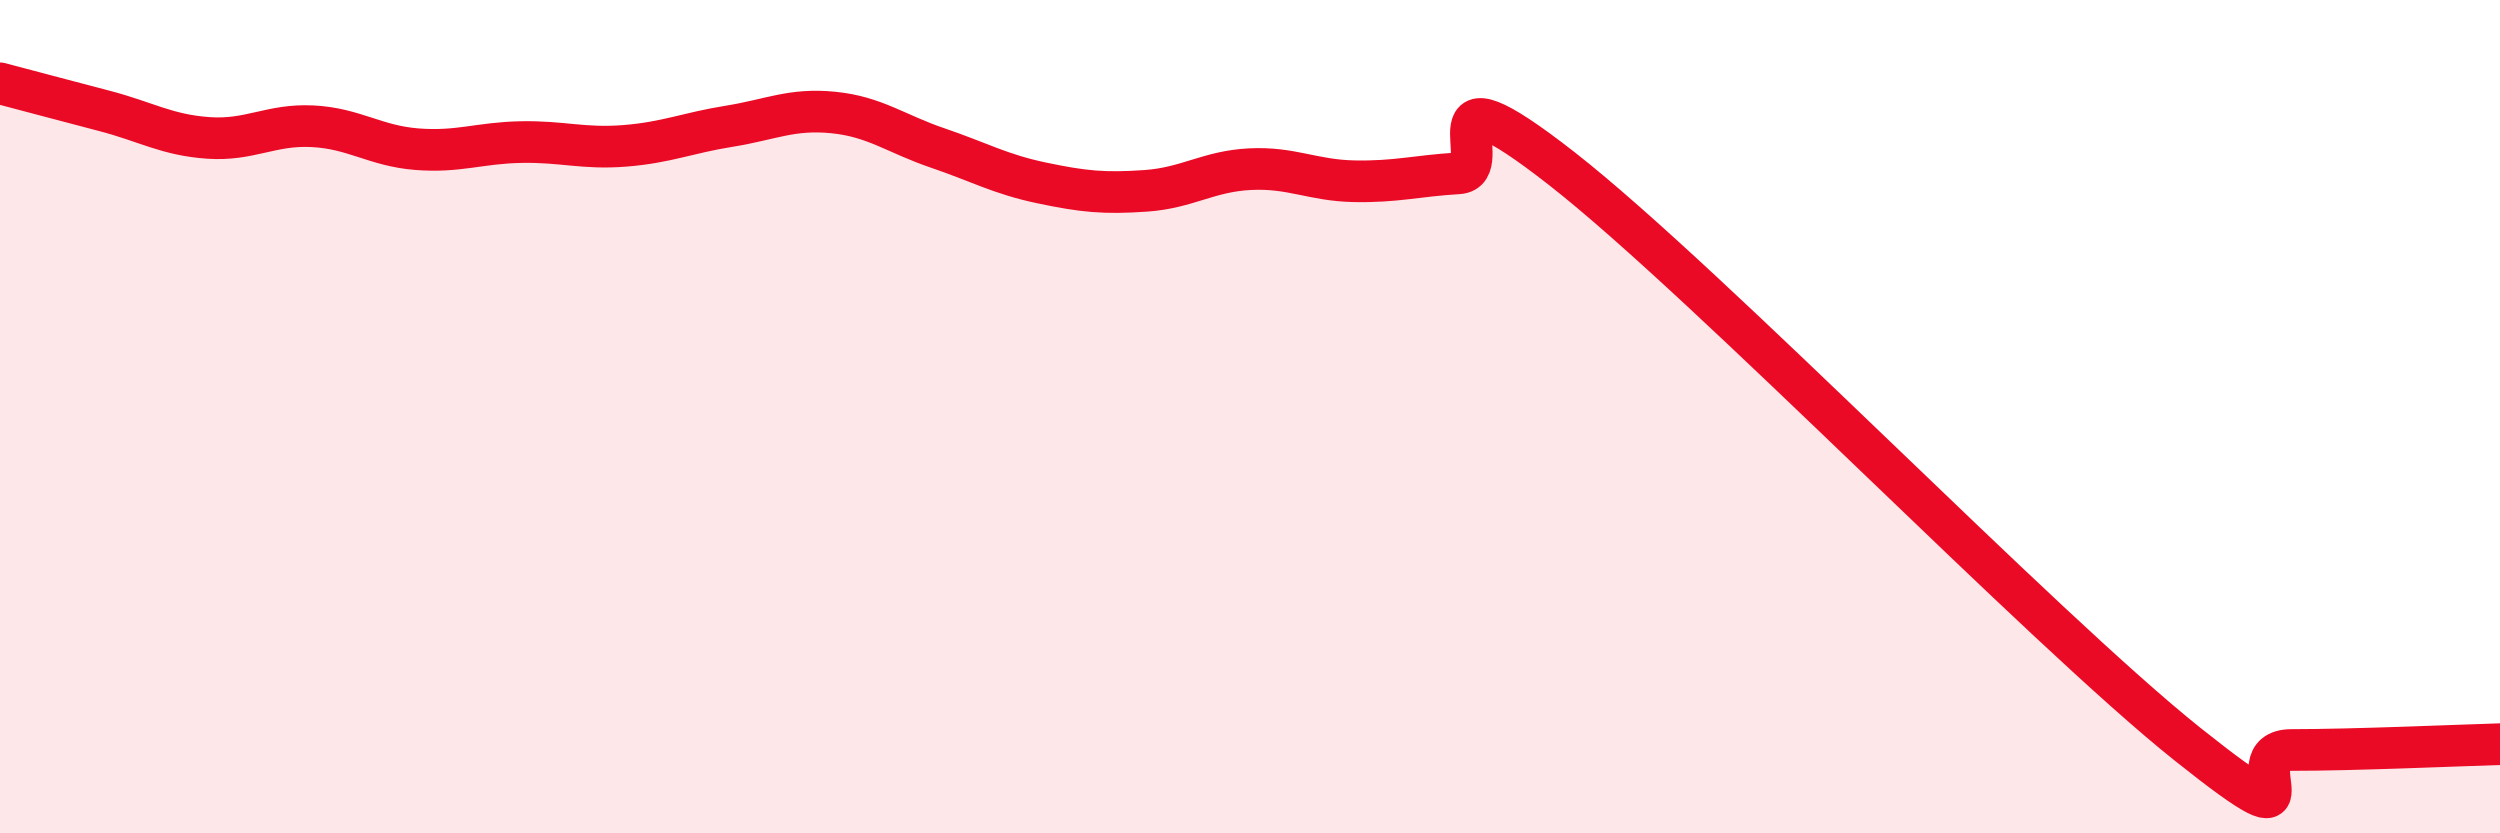
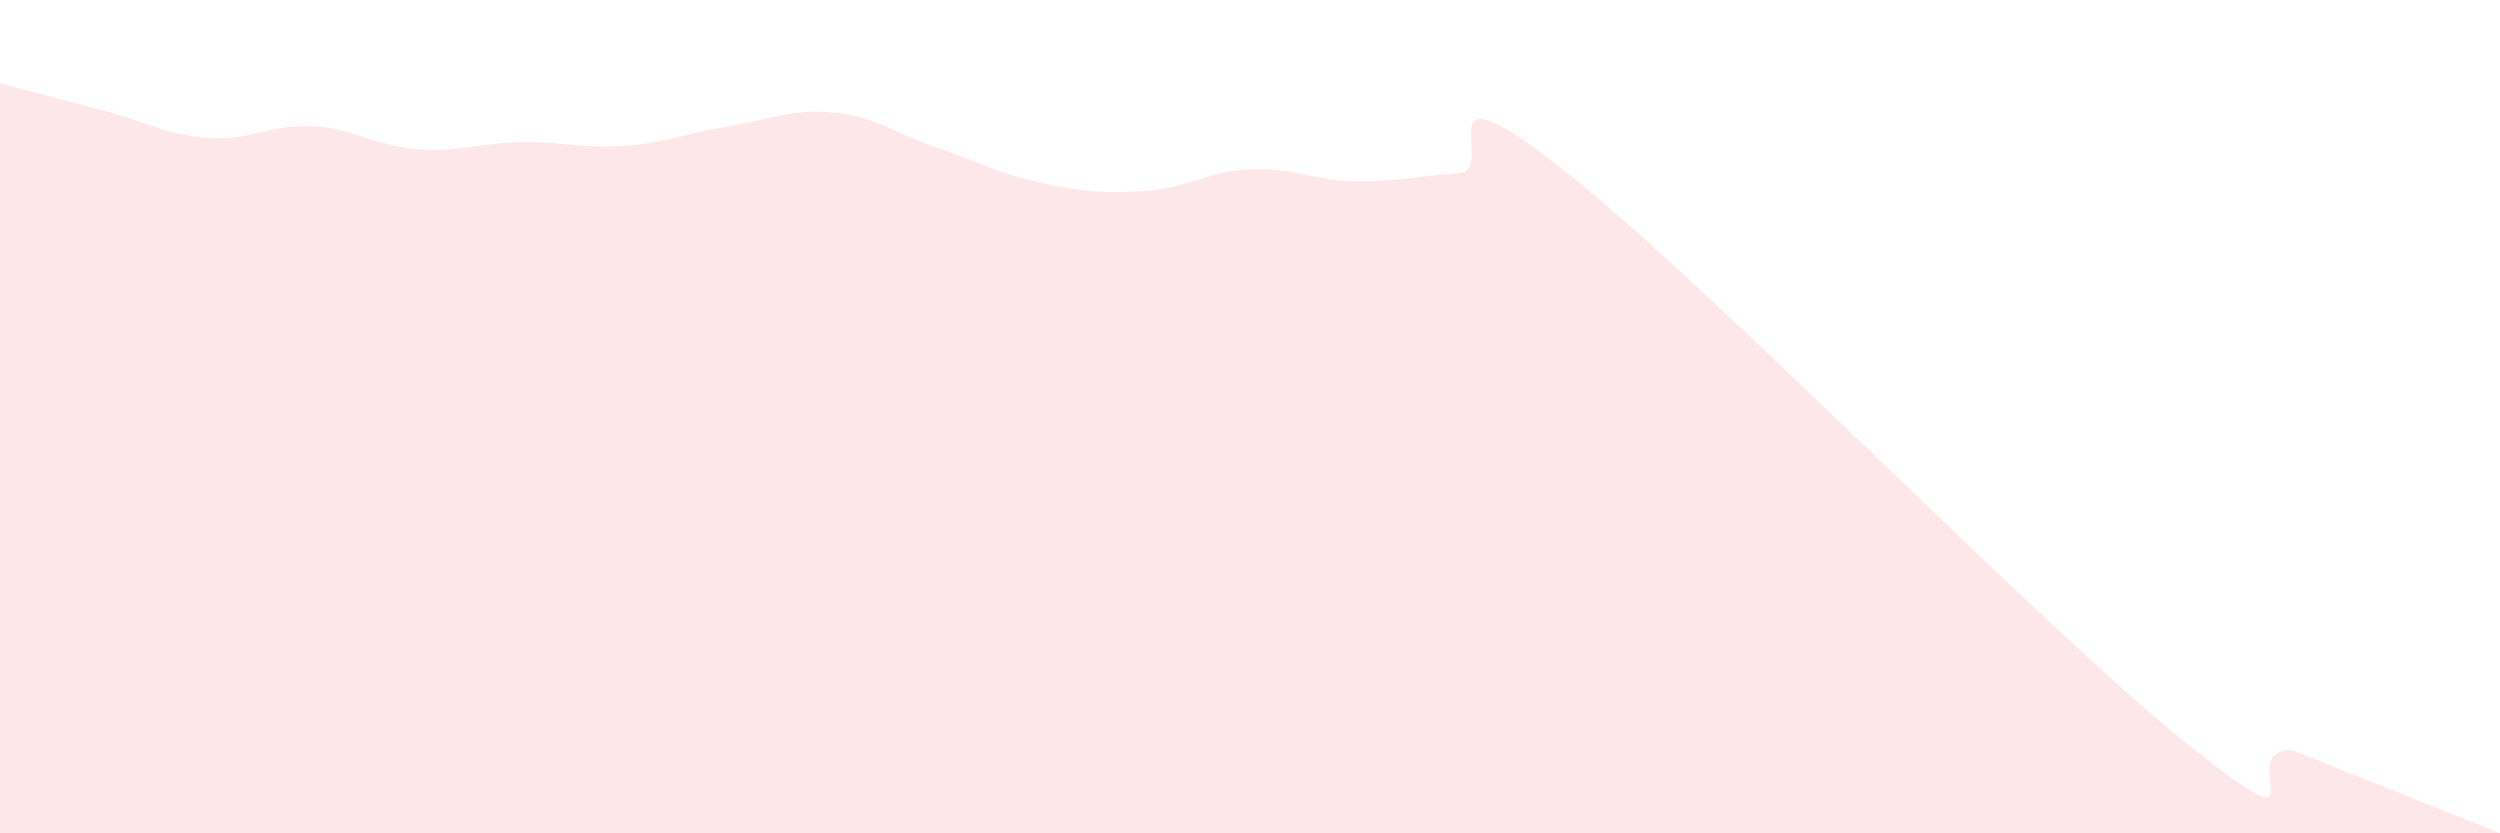
<svg xmlns="http://www.w3.org/2000/svg" width="60" height="20" viewBox="0 0 60 20">
-   <path d="M 0,2 C 0.5,2.13 1.5,2.4 2.5,2.66 C 3.5,2.92 4,3.24 5,3.31 C 6,3.38 6.5,2.98 7.5,3.03 C 8.5,3.08 9,3.5 10,3.58 C 11,3.66 11.5,3.43 12.5,3.41 C 13.5,3.39 14,3.58 15,3.5 C 16,3.42 16.5,3.19 17.5,3.03 C 18.5,2.87 19,2.6 20,2.7 C 21,2.8 21.5,3.21 22.5,3.55 C 23.5,3.89 24,4.18 25,4.39 C 26,4.6 26.5,4.65 27.5,4.58 C 28.5,4.51 29,4.11 30,4.06 C 31,4.01 31.5,4.33 32.5,4.35 C 33.5,4.37 34,4.22 35,4.16 C 36,4.1 34,1.32 37.5,4.06 C 41,6.8 49,15.07 52.5,17.86 C 56,20.65 53.5,18 55,18 C 56.5,18 59,17.89 60,17.86L60 20L0 20Z" fill="#EB0A25" opacity="0.1" stroke-linecap="round" stroke-linejoin="round" />
-   <path d="M 0,2 C 0.5,2.13 1.5,2.4 2.5,2.66 C 3.5,2.92 4,3.24 5,3.31 C 6,3.38 6.5,2.98 7.5,3.03 C 8.5,3.08 9,3.5 10,3.58 C 11,3.66 11.5,3.43 12.5,3.41 C 13.5,3.39 14,3.58 15,3.5 C 16,3.42 16.5,3.19 17.5,3.03 C 18.5,2.87 19,2.6 20,2.7 C 21,2.8 21.5,3.21 22.5,3.55 C 23.5,3.89 24,4.18 25,4.39 C 26,4.6 26.5,4.65 27.5,4.58 C 28.5,4.51 29,4.11 30,4.06 C 31,4.01 31.5,4.33 32.5,4.35 C 33.5,4.37 34,4.22 35,4.16 C 36,4.1 34,1.32 37.5,4.06 C 41,6.8 49,15.07 52.5,17.86 C 56,20.65 53.5,18 55,18 C 56.5,18 59,17.89 60,17.86" stroke="#EB0A25" stroke-width="1" fill="none" stroke-linecap="round" stroke-linejoin="round" />
+   <path d="M 0,2 C 0.5,2.13 1.5,2.4 2.5,2.66 C 3.5,2.92 4,3.24 5,3.31 C 6,3.38 6.5,2.98 7.5,3.03 C 8.5,3.08 9,3.5 10,3.58 C 11,3.66 11.5,3.43 12.5,3.41 C 13.5,3.39 14,3.58 15,3.5 C 16,3.42 16.5,3.19 17.5,3.03 C 18.5,2.87 19,2.6 20,2.7 C 21,2.8 21.5,3.21 22.5,3.55 C 23.5,3.89 24,4.18 25,4.39 C 26,4.6 26.5,4.65 27.5,4.58 C 28.5,4.51 29,4.11 30,4.06 C 31,4.01 31.5,4.33 32.5,4.35 C 33.5,4.37 34,4.22 35,4.16 C 36,4.1 34,1.32 37.5,4.06 C 41,6.8 49,15.07 52.5,17.86 C 56,20.65 53.5,18 55,18 L60 20L0 20Z" fill="#EB0A25" opacity="0.1" stroke-linecap="round" stroke-linejoin="round" />
</svg>